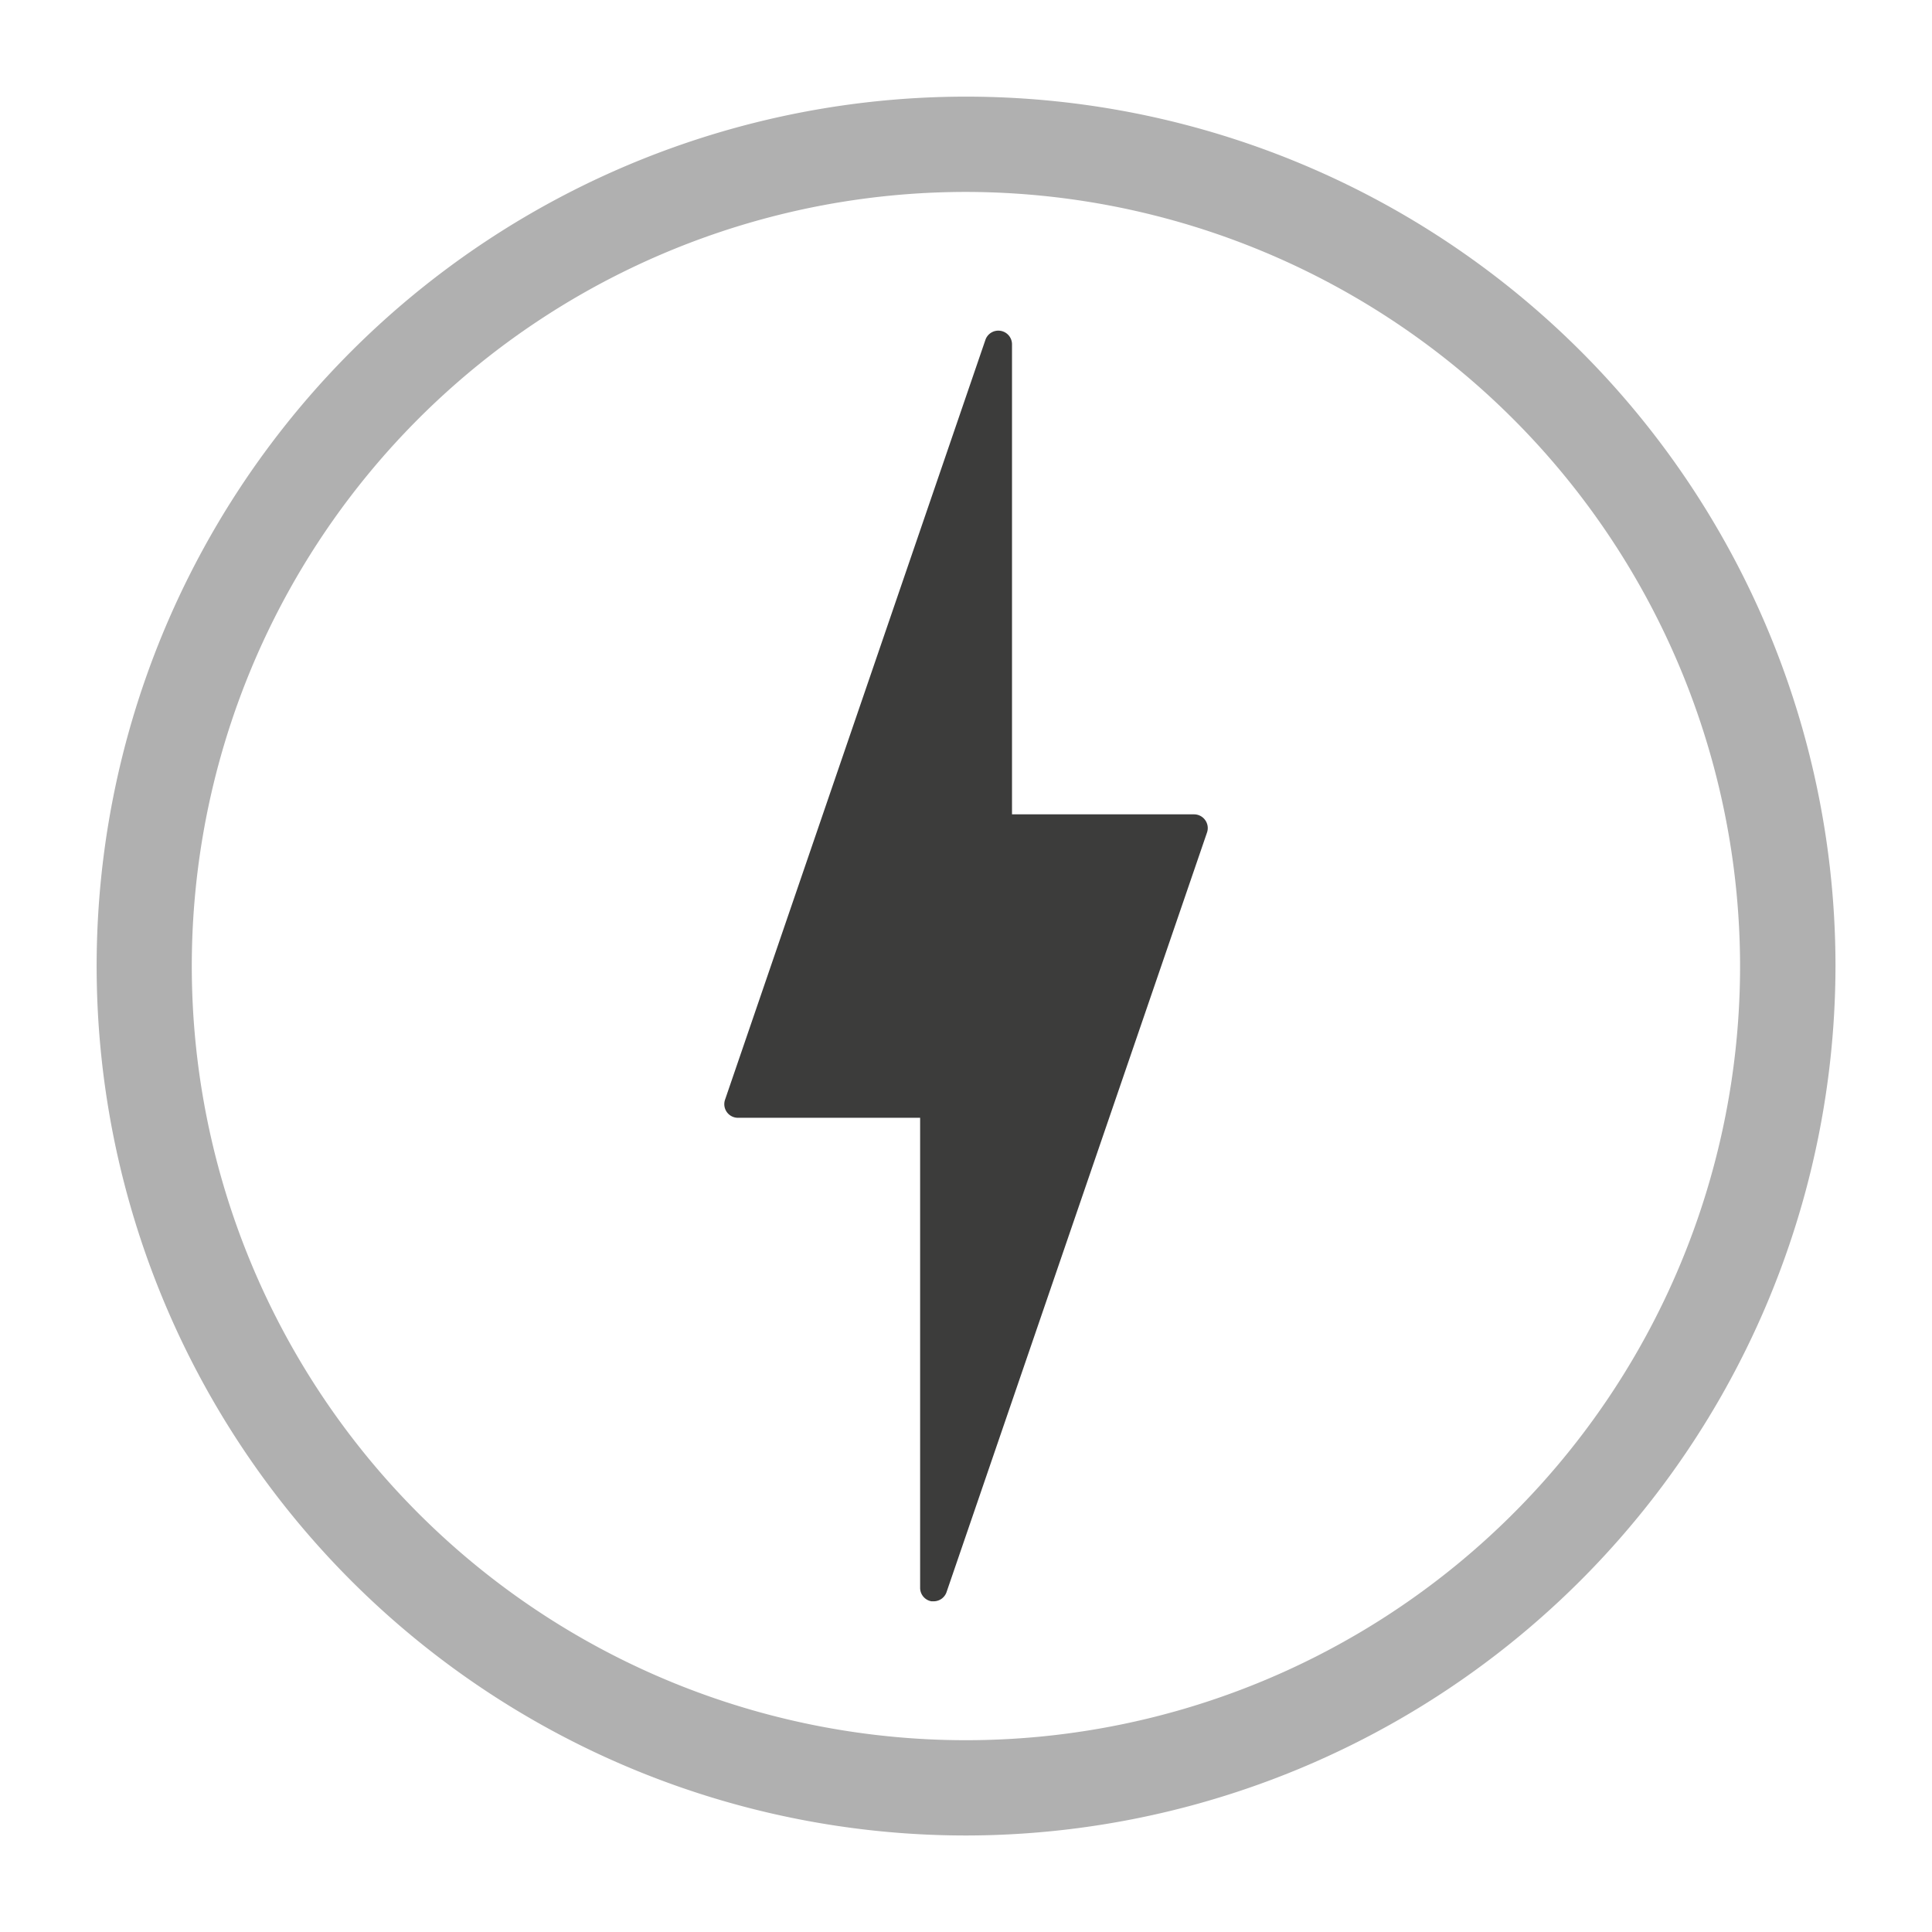
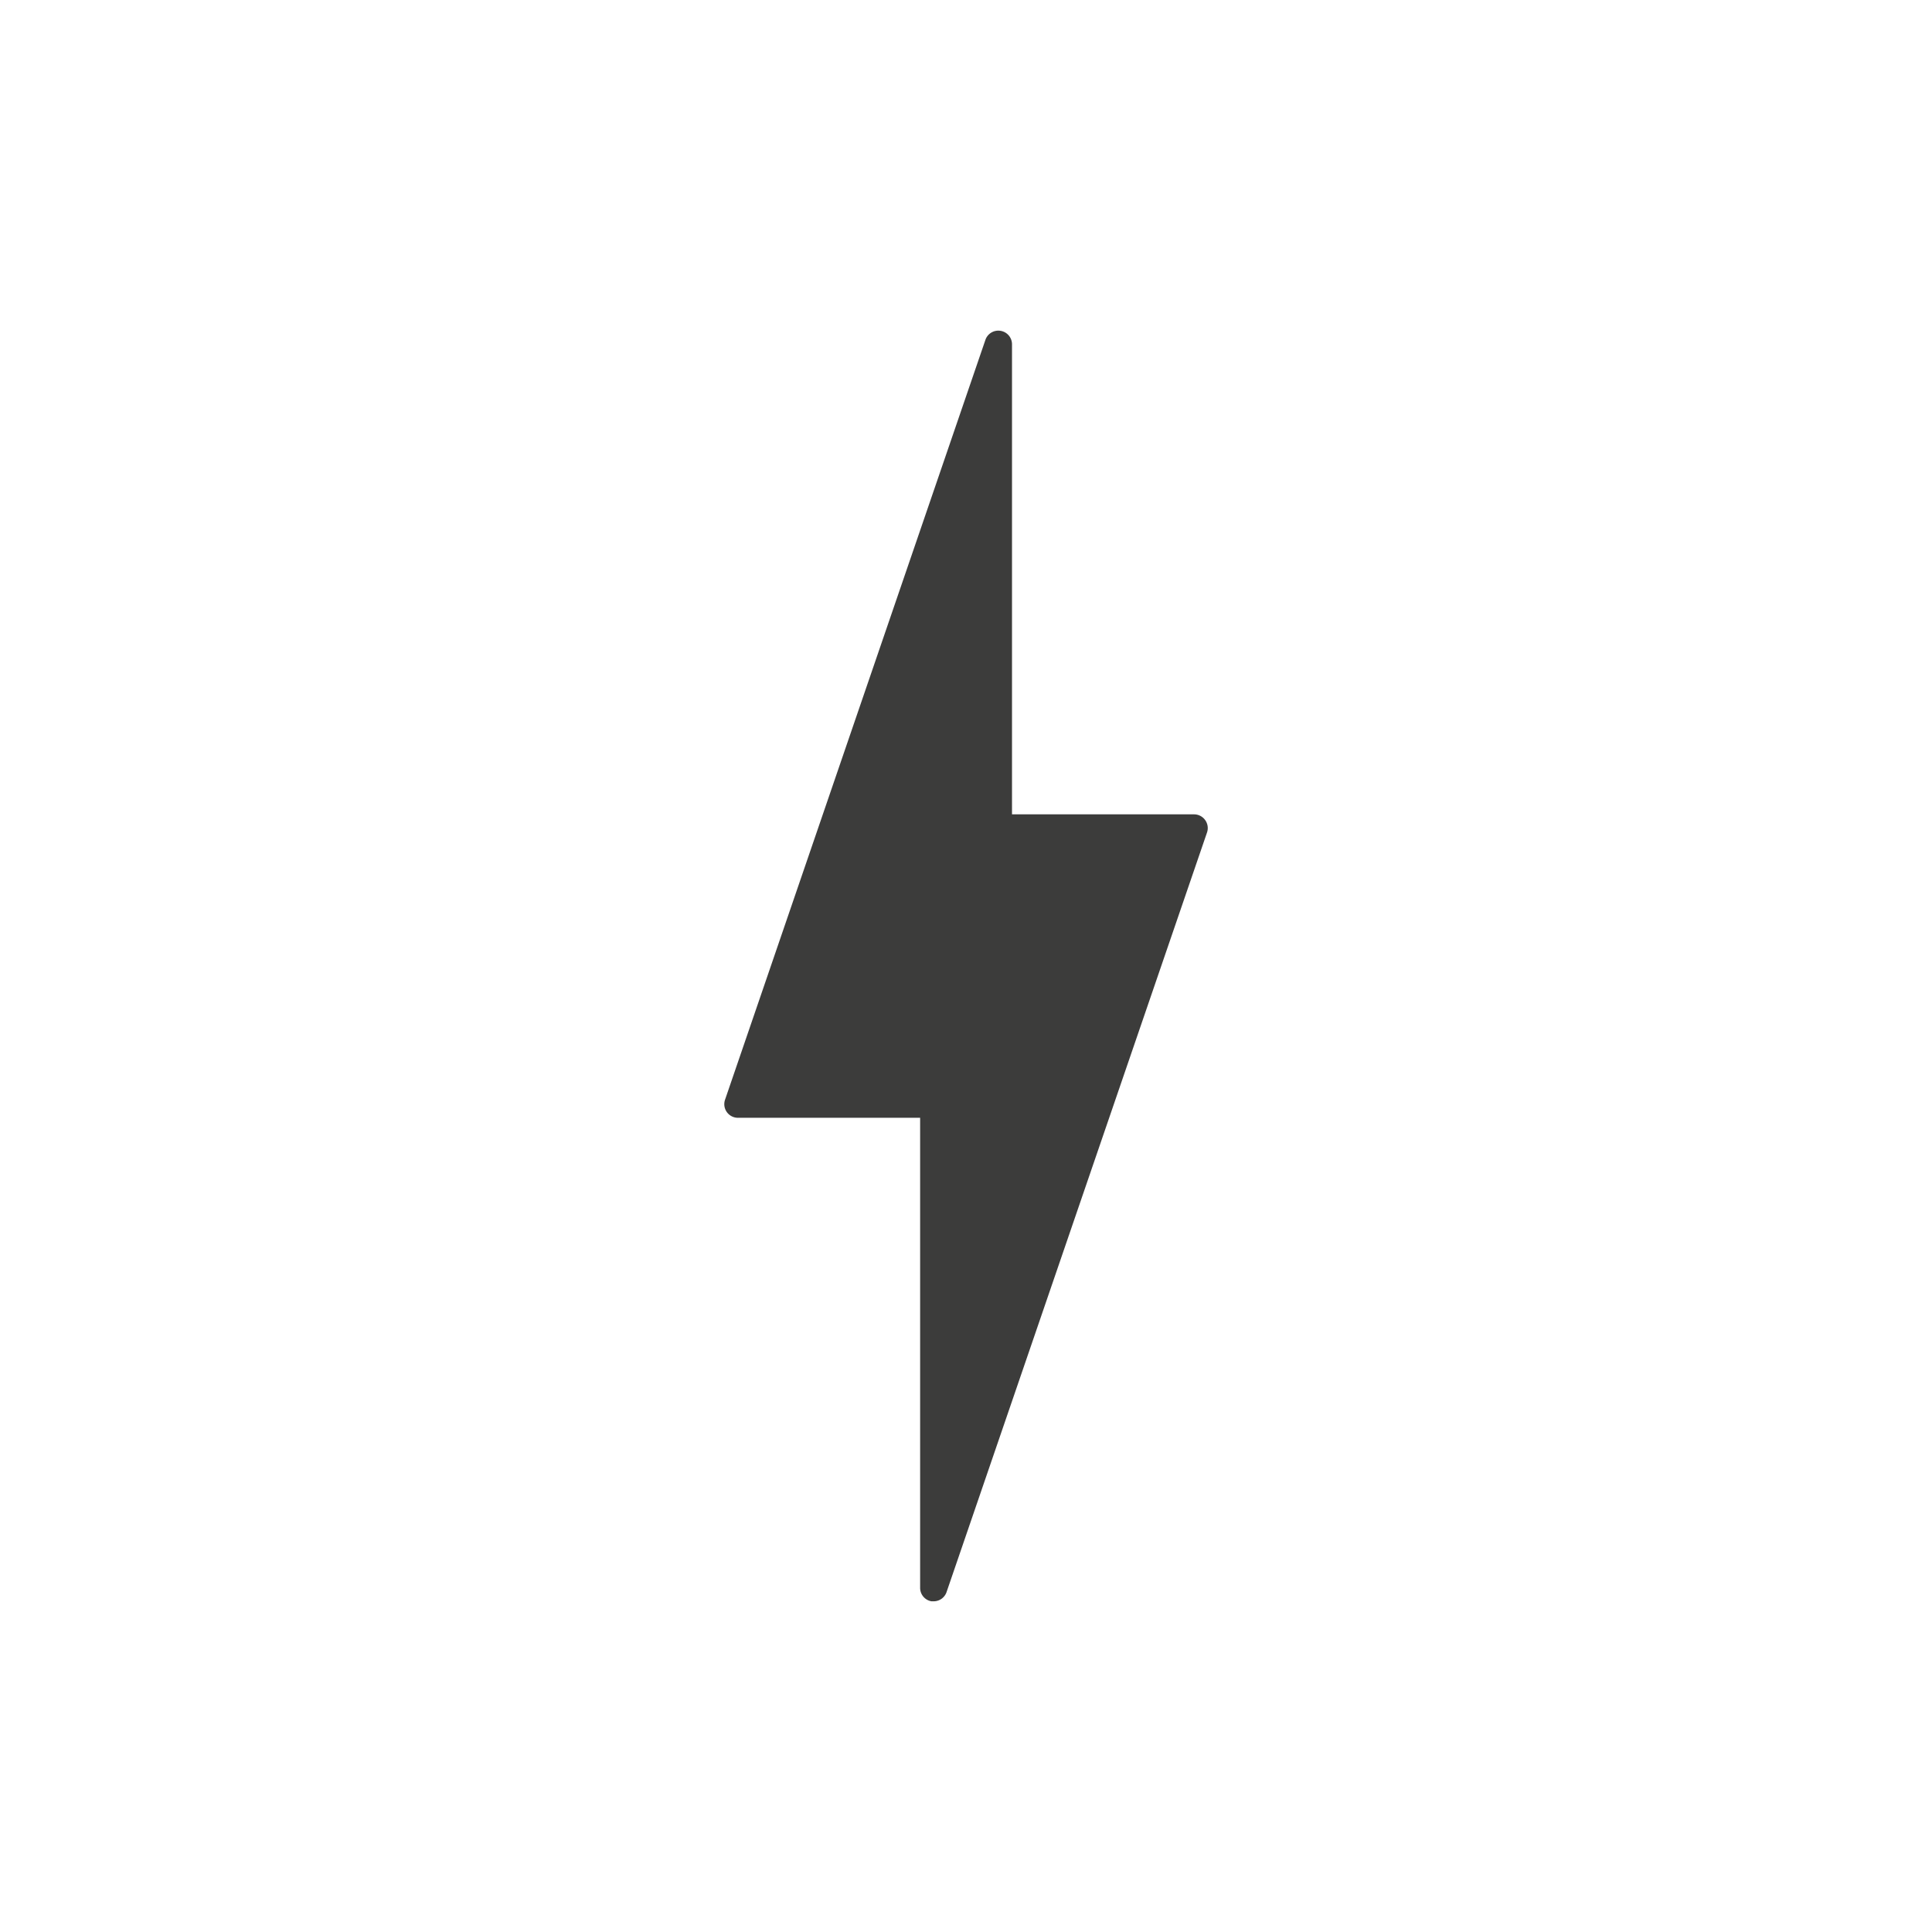
<svg xmlns="http://www.w3.org/2000/svg" id="Livello_1" data-name="Livello 1" viewBox="0 0 141.73 141.73">
  <defs>
    <style>.cls-1{fill:#3c3c3b;}.cls-2{fill:#b0b0b0;}</style>
  </defs>
  <path class="cls-1" d="M88.41,60.16a1,1,0,0,0-.81-.42H74.24V25.27a1,1,0,0,0-.84-1,1,1,0,0,0-1.11.66L53.19,80.67A1,1,0,0,0,54.13,82H67.5v34.47a1,1,0,0,0,.83,1l.17,0a1,1,0,0,0,.94-.68L88.55,61.06A1,1,0,0,0,88.41,60.16Z" />
-   <path class="cls-2" d="M70.87,134.65a63.78,63.78,0,1,1,63.78-63.78A63.86,63.86,0,0,1,70.87,134.65Zm0-120.57a56.79,56.79,0,1,0,56.78,56.79A56.85,56.85,0,0,0,70.87,14.08Z" />
</svg>